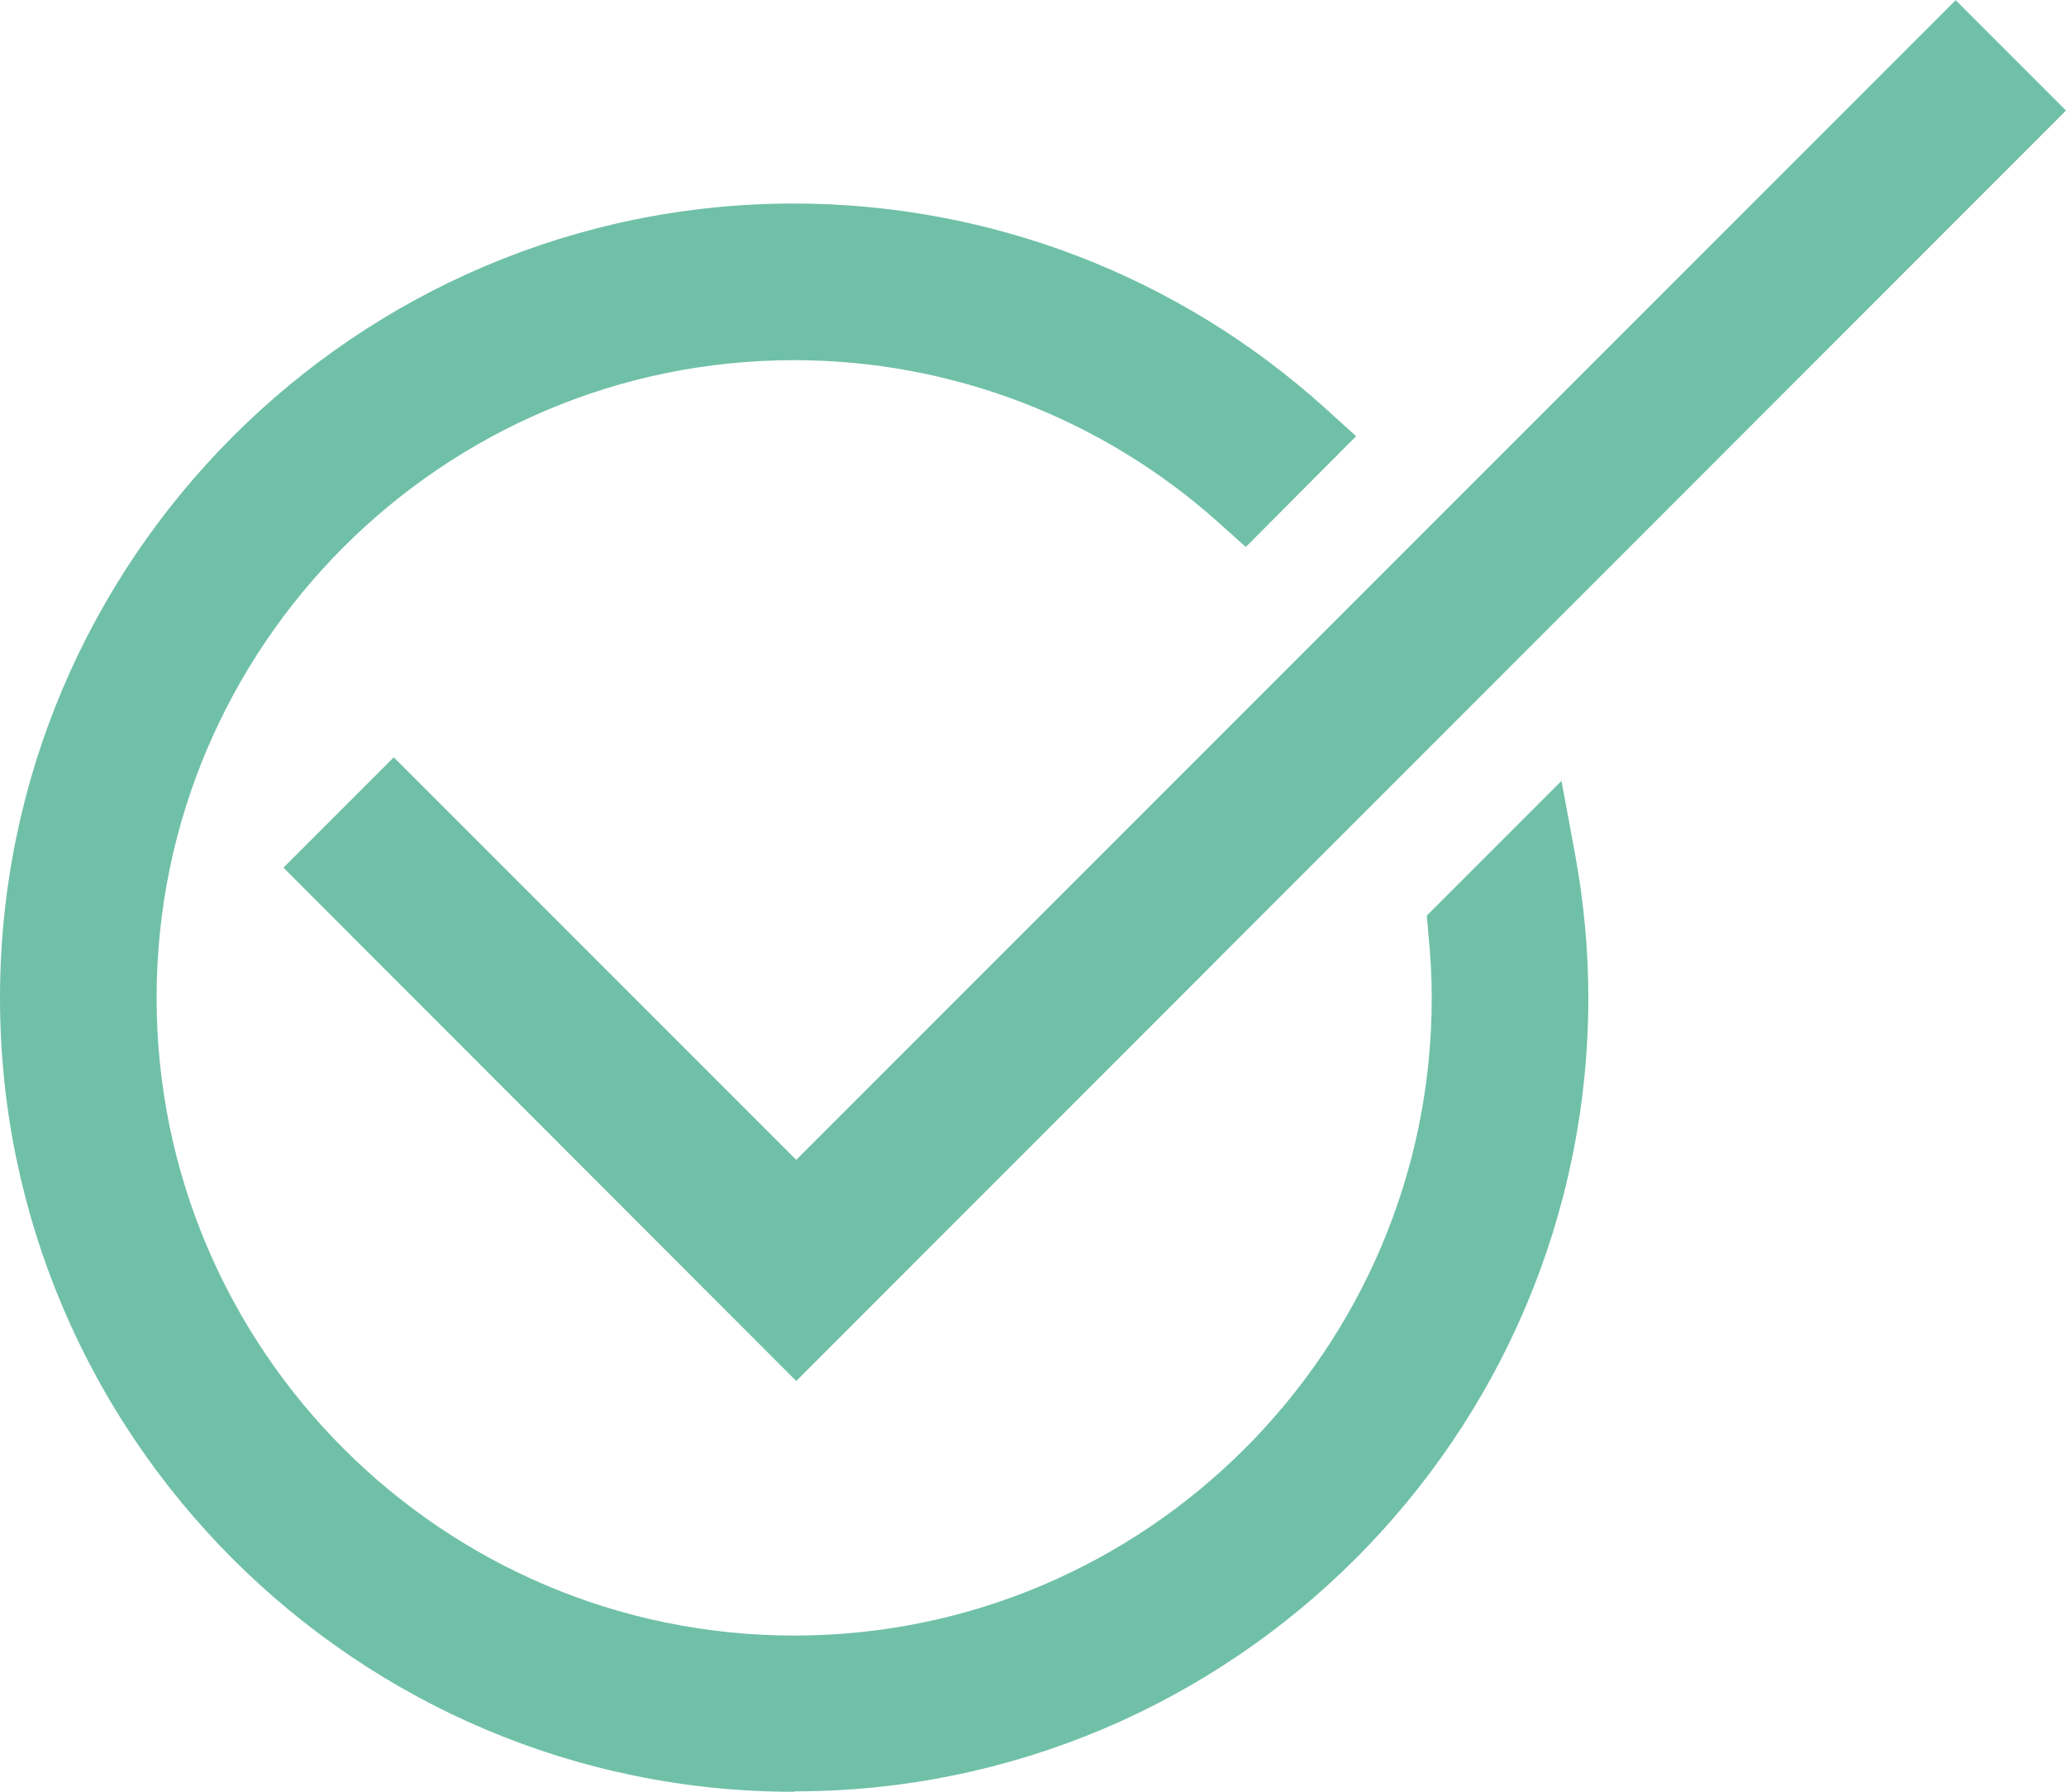
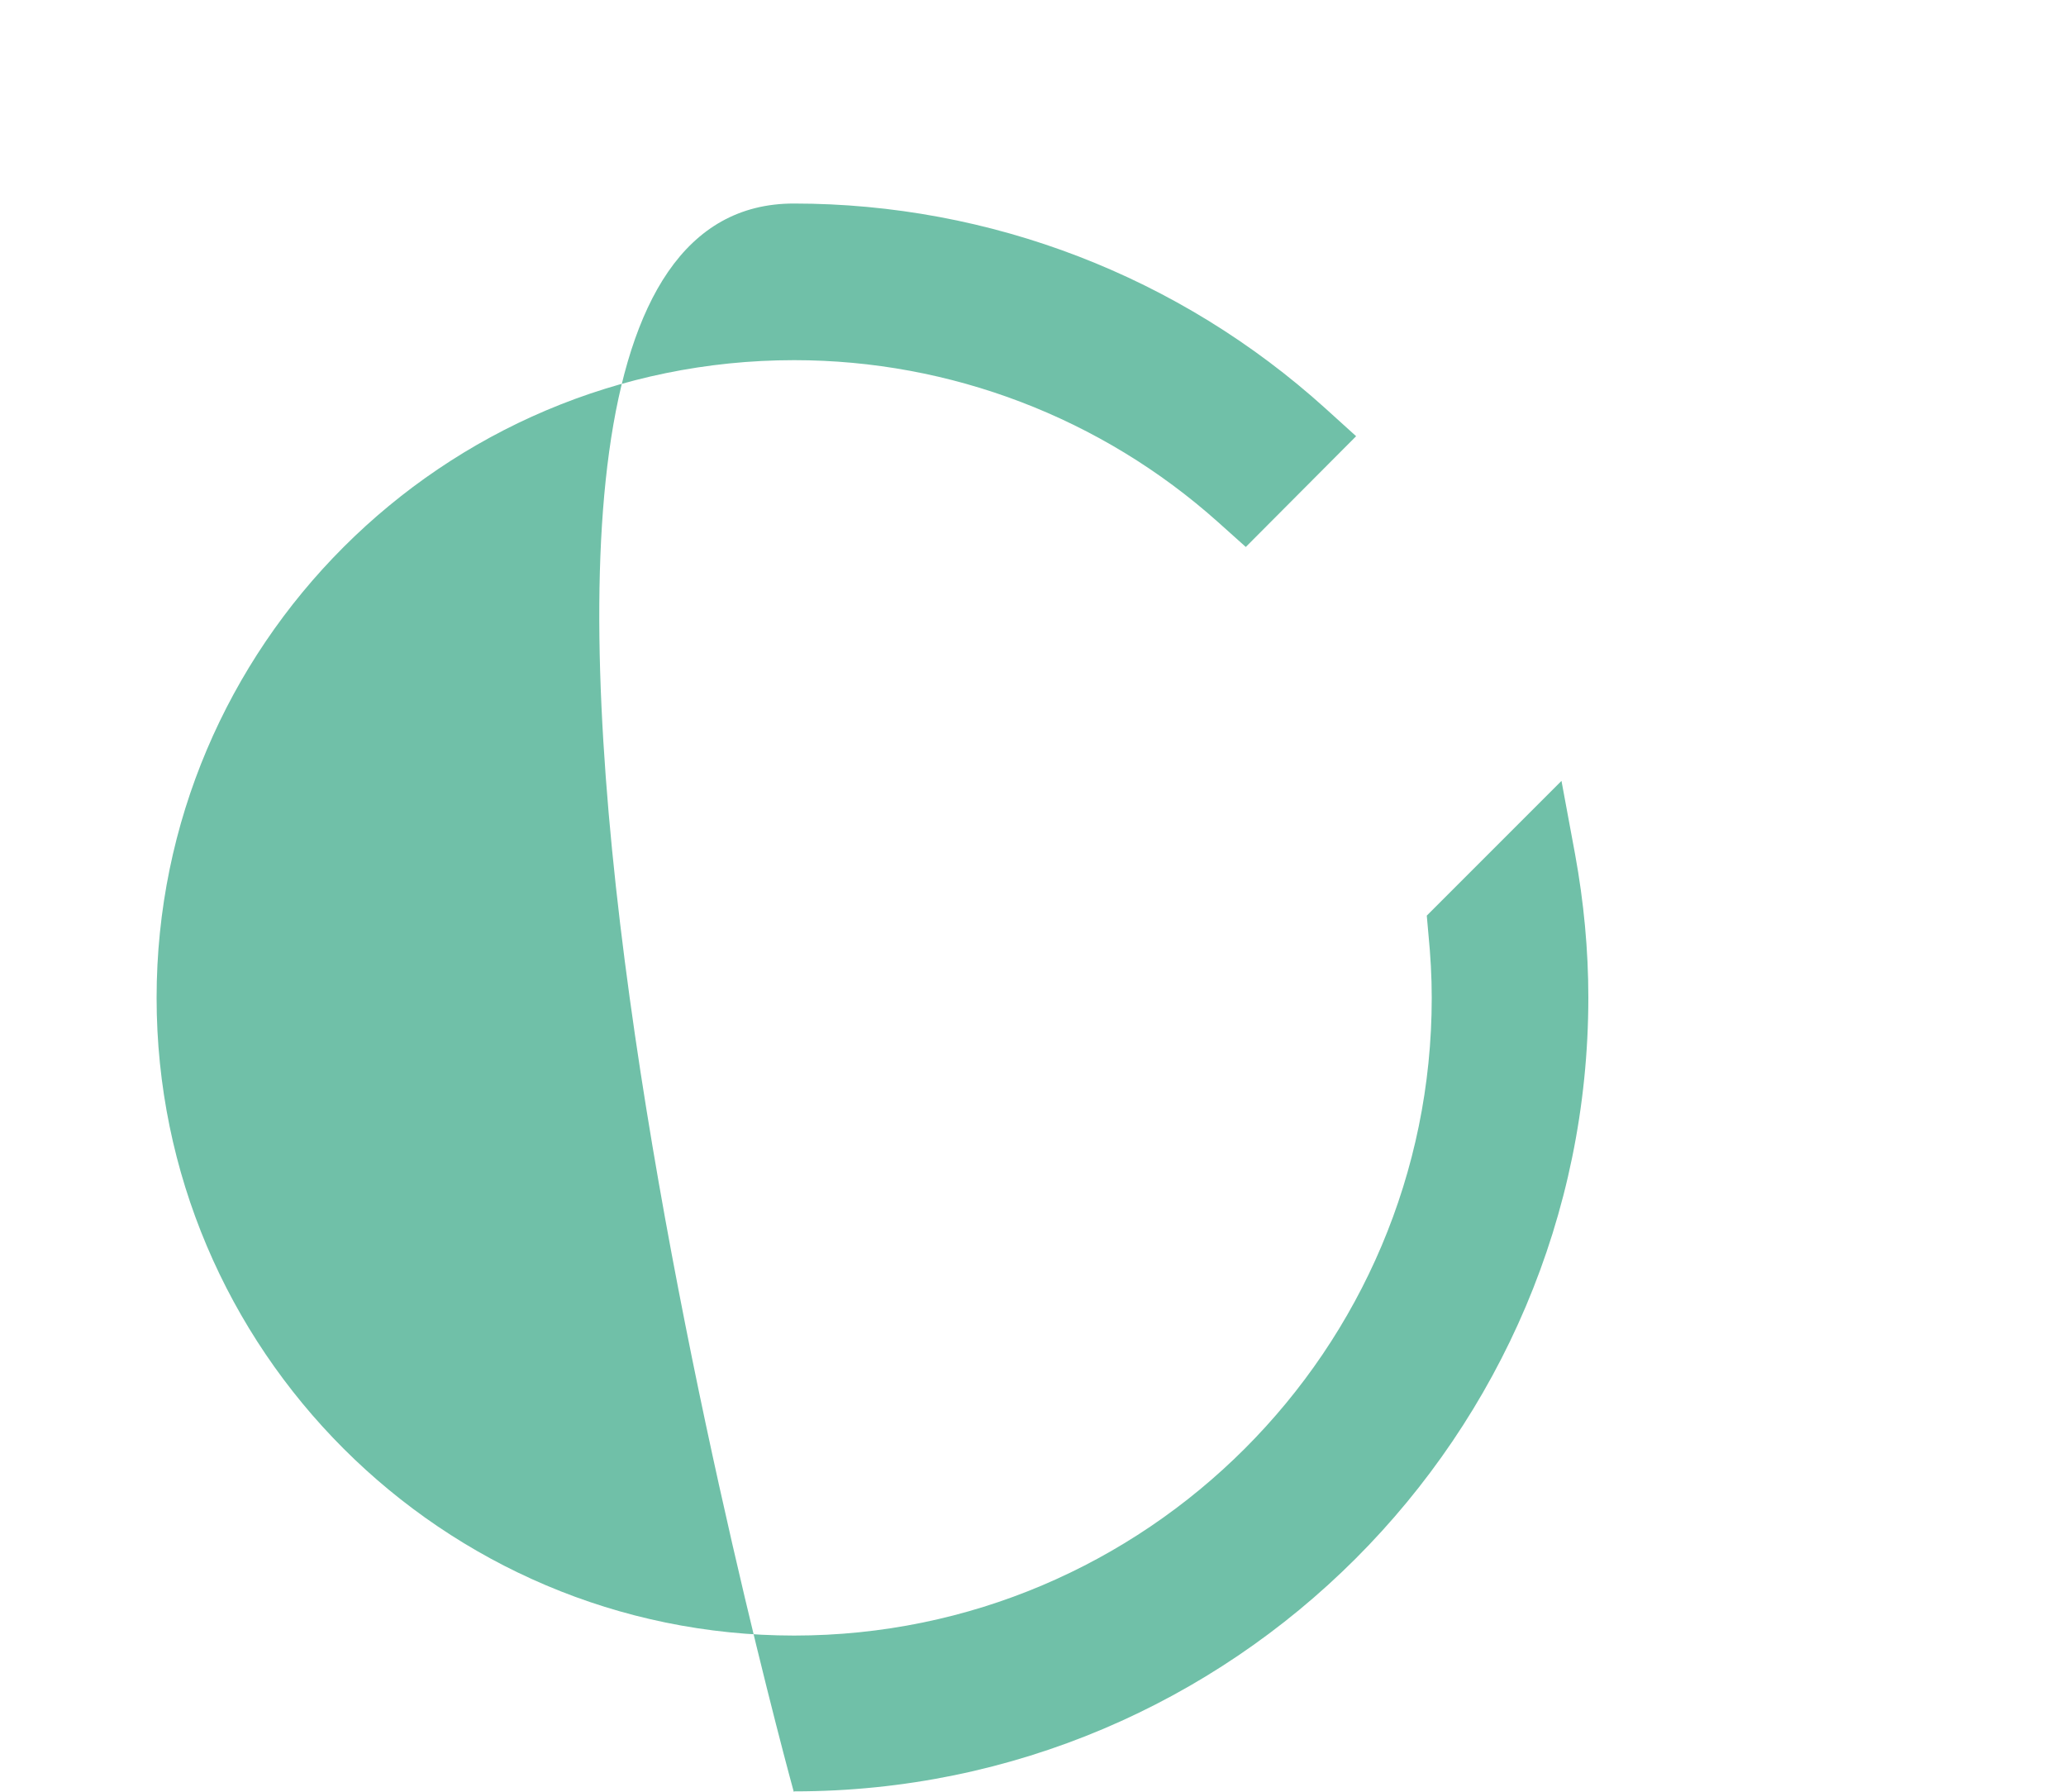
<svg xmlns="http://www.w3.org/2000/svg" id="Ebene_2" viewBox="0 0 50 43.35" width="1920" height="1665">
  <g id="Ebene_1-2">
-     <path d="m19.21,43.35C8.62,43.35,0,34.73,0,24.14S8.62,4.92,19.21,4.92c4.76,0,9.33,1.76,12.87,4.96l.74.67-2.67,2.68-.67-.6c-2.83-2.53-6.48-3.92-10.26-3.92-8.51,0-15.43,6.92-15.43,15.43s6.92,15.43,15.43,15.43,15.43-6.92,15.43-15.43c0-.52-.03-1.03-.08-1.54l-.04-.45,3.26-3.26.33,1.78c.21,1.15.32,2.31.32,3.46,0,10.6-8.62,19.21-19.21,19.21Z" fill="#70c0a8" />
-     <polygon points="19.27 33.41 6.86 20.99 9.53 18.32 19.27 28.06 47.33 0 50 2.67 19.27 33.41" fill="#70c0a8" />
+     <path d="m19.21,43.35S8.62,4.92,19.21,4.92c4.76,0,9.33,1.76,12.87,4.96l.74.67-2.67,2.68-.67-.6c-2.83-2.53-6.48-3.92-10.26-3.92-8.51,0-15.43,6.92-15.43,15.43s6.92,15.43,15.43,15.43,15.43-6.92,15.43-15.43c0-.52-.03-1.03-.08-1.54l-.04-.45,3.26-3.26.33,1.78c.21,1.15.32,2.31.32,3.46,0,10.6-8.62,19.21-19.21,19.21Z" fill="#70c0a8" />
  </g>
</svg>